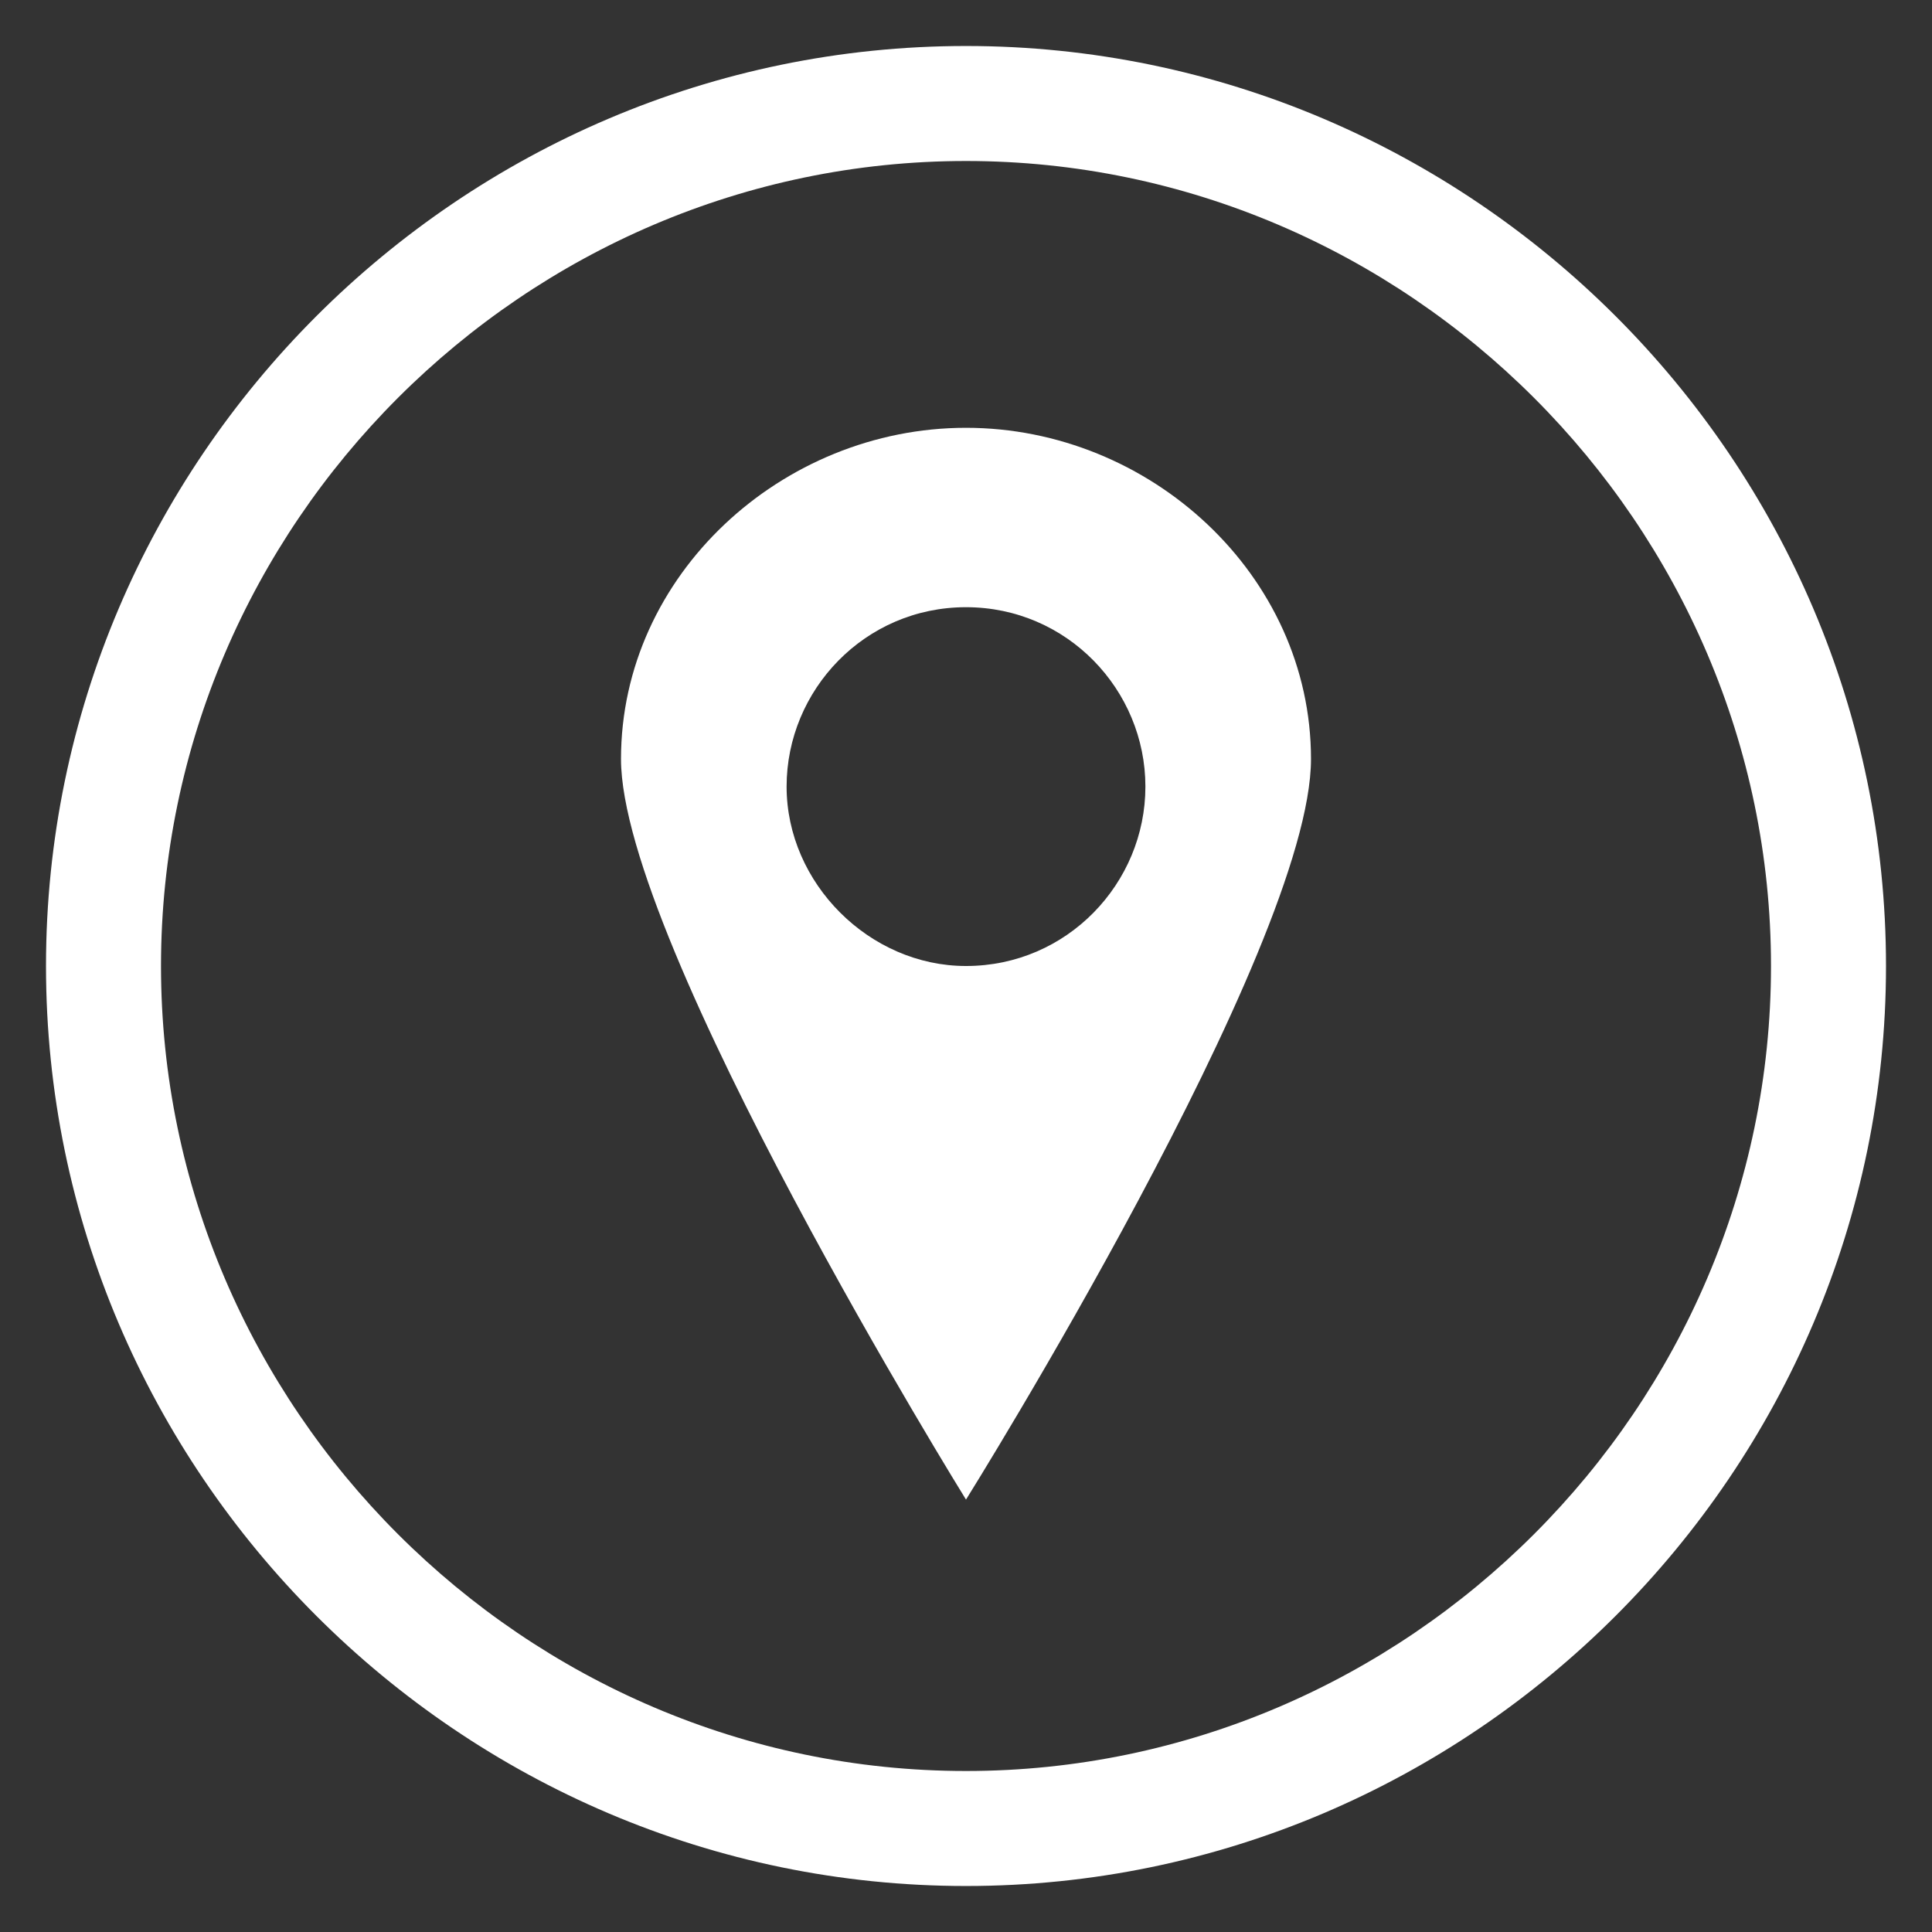
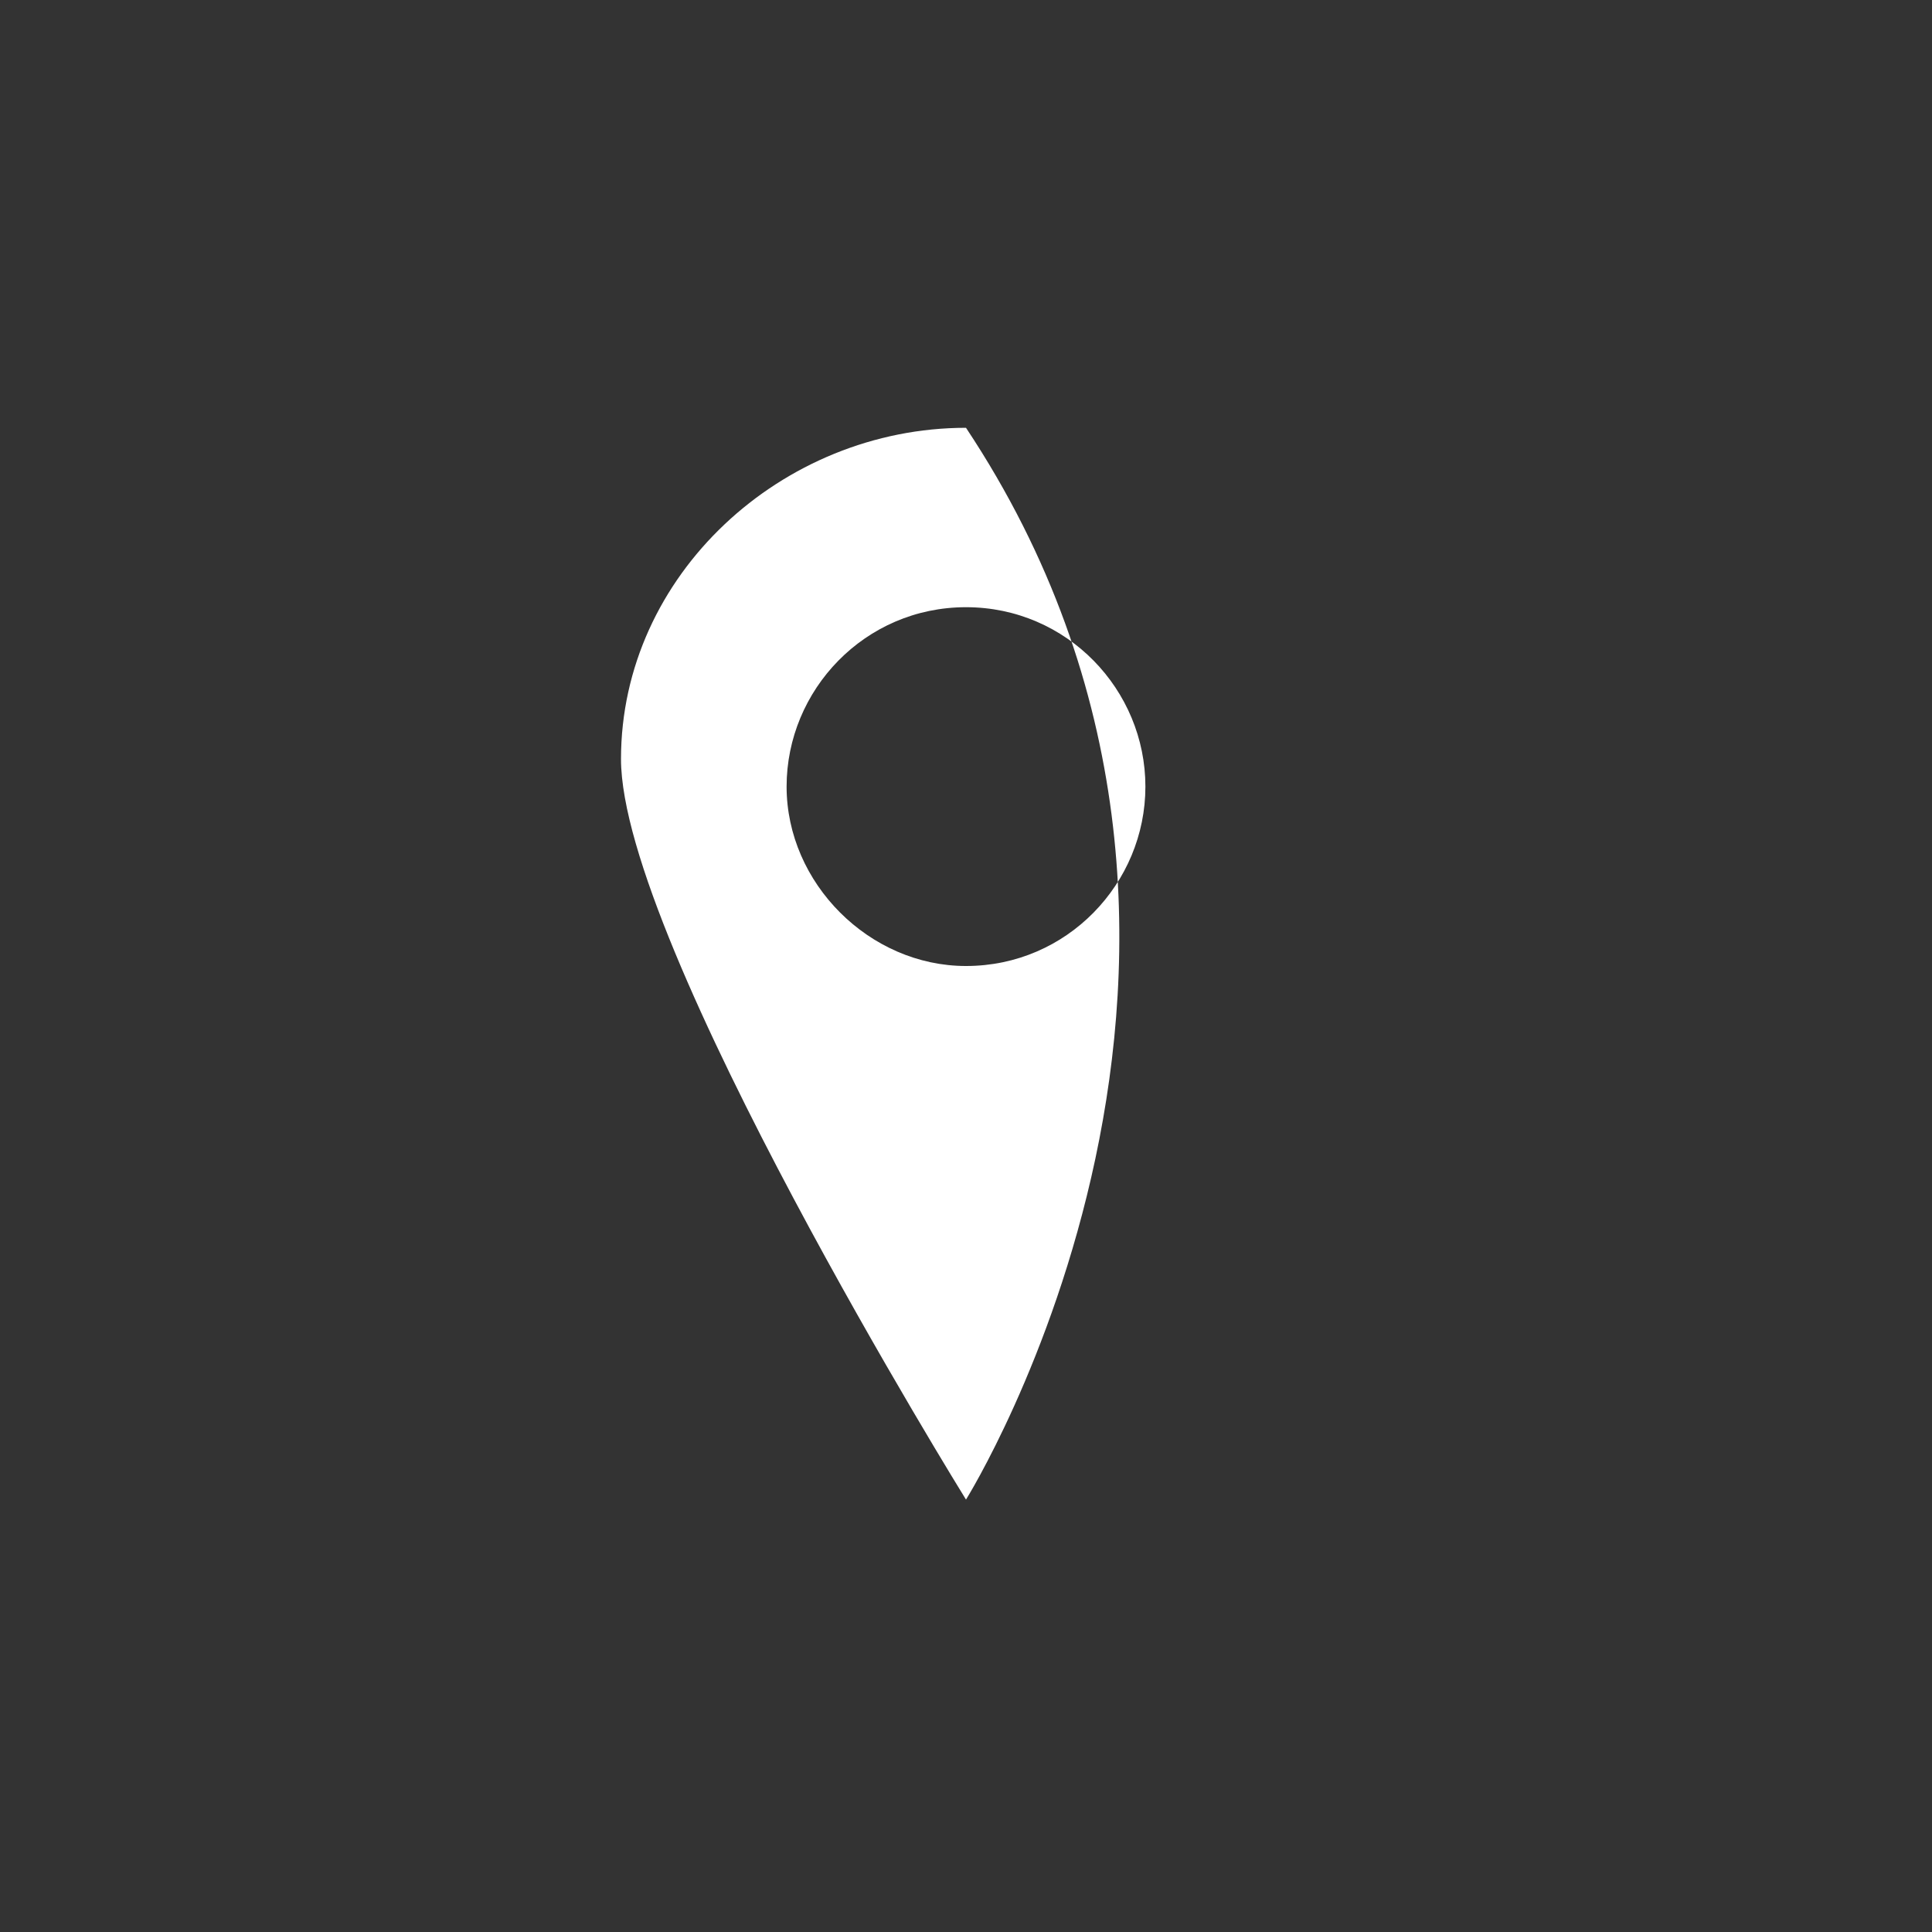
<svg xmlns="http://www.w3.org/2000/svg" version="1.1" id="Layer_1" x="0px" y="0px" viewBox="0 0 42 42" style="enable-background:new 0 0 42 42;" xml:space="preserve">
  <rect x="0" y="0" width="42" height="42" fill="#333333" stroke="none" />
  <style type="text/css">
	.st0{fill:#FFFFFF;}
	.st1{fill-rule:evenodd;clip-rule:evenodd;fill:#FFFFFF;}
</style>
  <g>
-     <path class="st0" d="M21,41C10,41,1,32,1,21C1,10,10,1,21,1c11,0,20,9,20,20C41,32,32,41,21,41z M21,3.5C11.4,3.5,3.5,11.4,3.5,21   S11.4,38.5,21,38.5S38.5,30.6,38.5,21S30.6,3.5,21,3.5z" />
-     <path class="st1" d="M21,32.6c0,0-7.5-12.1-7.5-16.1c0-4,3.5-7.2,7.5-7.2c4,0,7.5,3.2,7.5,7.2C28.5,20.6,21,32.6,21,32.6z M21,13.2   c-2.2,0-3.9,1.8-3.9,3.9s1.8,3.9,3.9,3.9c2.2,0,3.9-1.8,3.9-3.9S23.2,13.2,21,13.2z" />
+     <path class="st1" d="M21,32.6c0,0-7.5-12.1-7.5-16.1c0-4,3.5-7.2,7.5-7.2C28.5,20.6,21,32.6,21,32.6z M21,13.2   c-2.2,0-3.9,1.8-3.9,3.9s1.8,3.9,3.9,3.9c2.2,0,3.9-1.8,3.9-3.9S23.2,13.2,21,13.2z" />
  </g>
</svg>